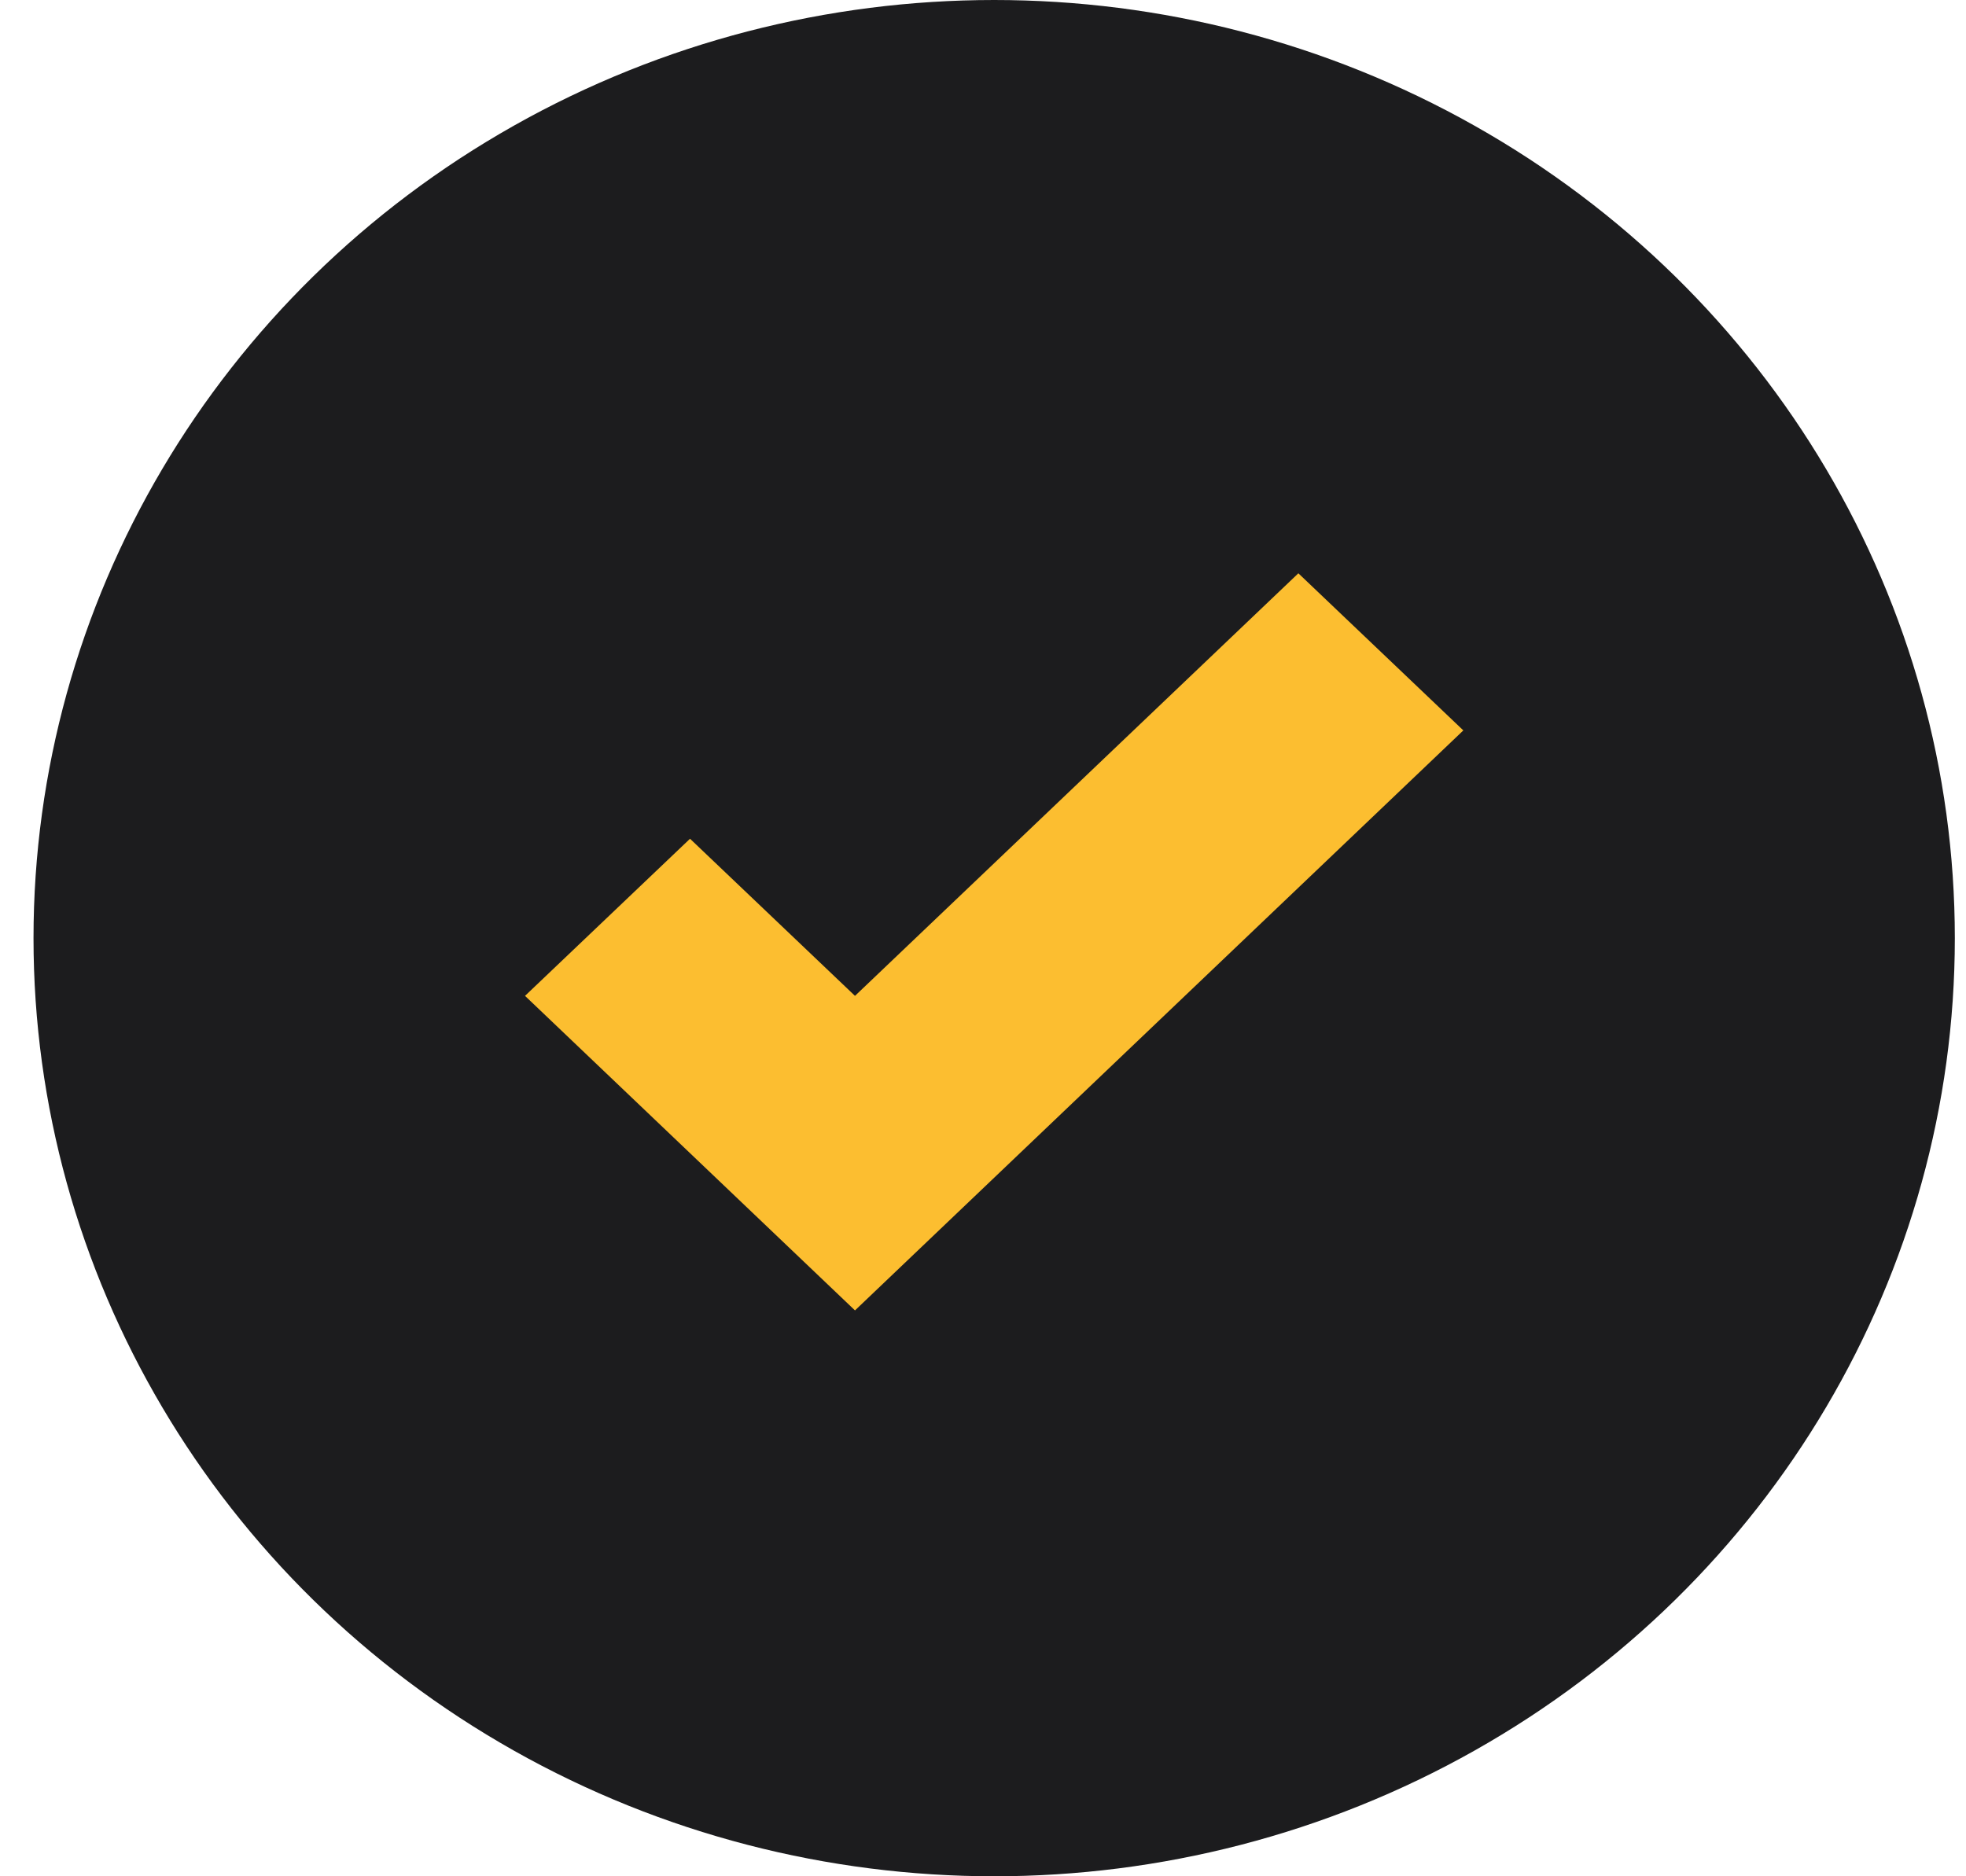
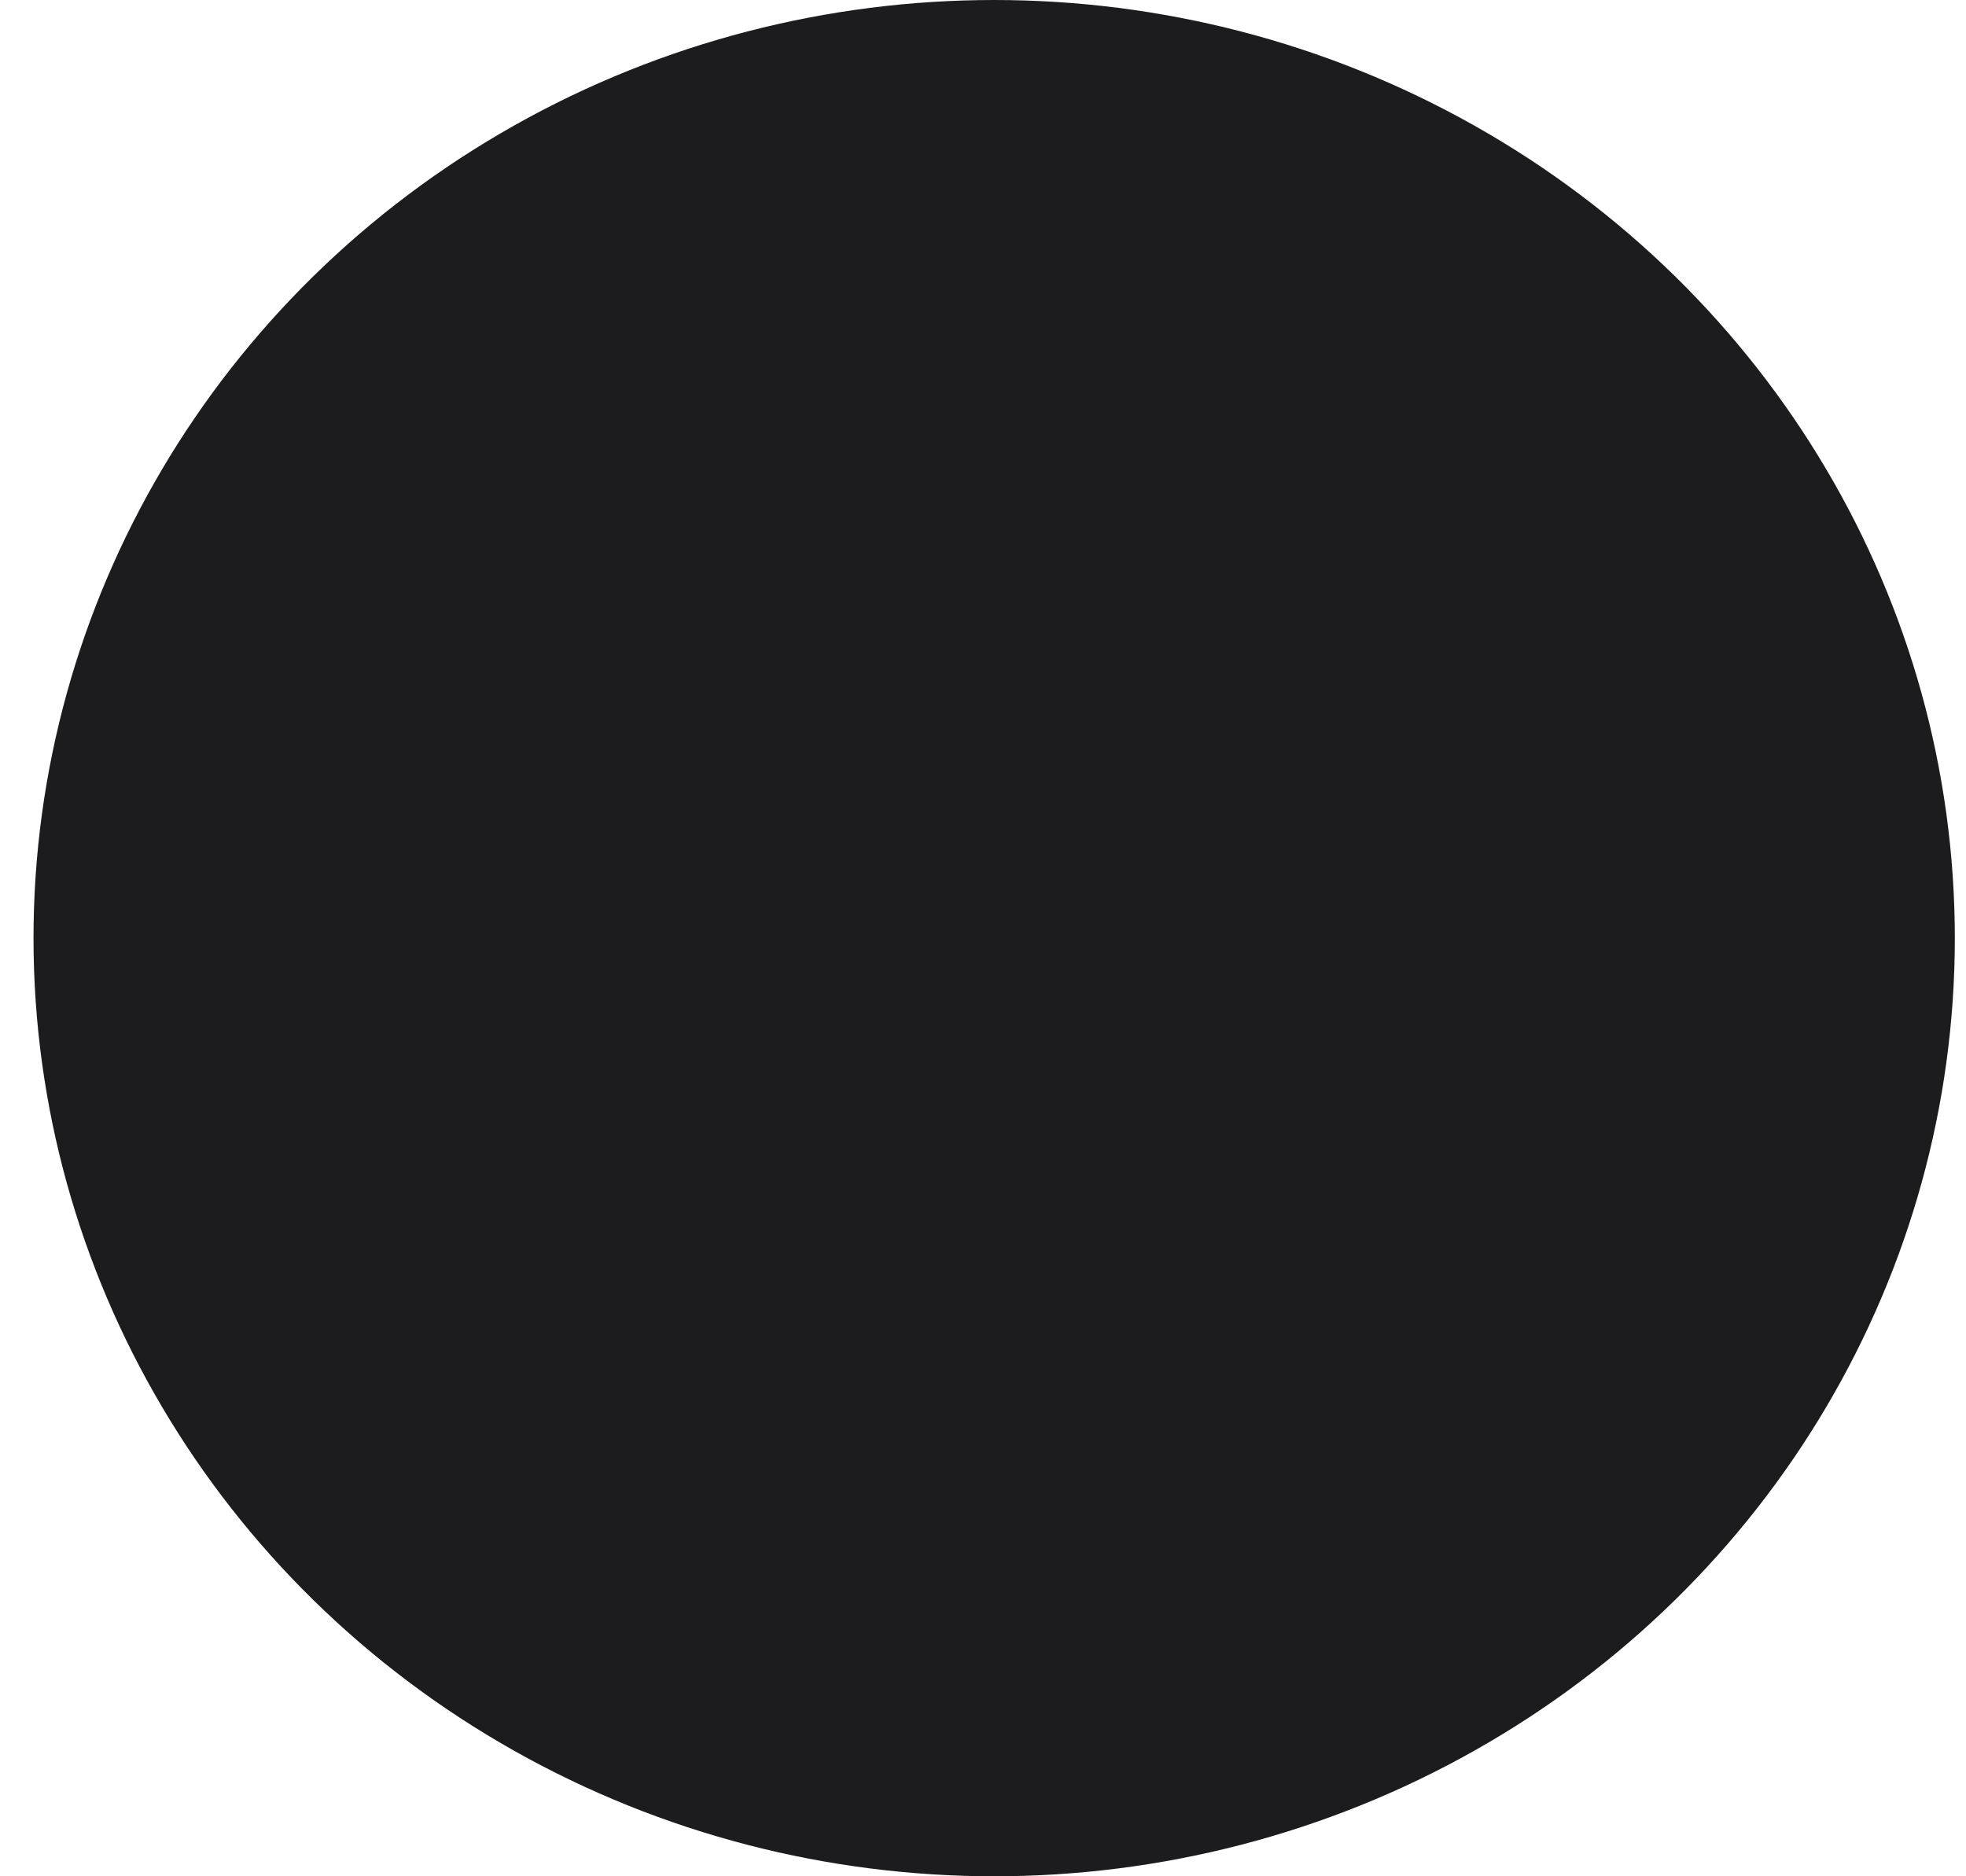
<svg xmlns="http://www.w3.org/2000/svg" width="44" height="42" viewBox="0 0 44 42" fill="none">
  <ellipse cx="22.25" cy="21" rx="21.5" ry="21" fill="#1C1C1E" />
  <g clip-path="url(#clip0_59_721)">
-     <path d="M29.058 12.833L32.75 16.35L19.135 29.333L11.75 22.292L15.443 18.775L19.135 22.292L29.058 12.833ZM29.058 15.167L19.135 24.633L15.443 21.158L14.209 22.292L19.135 26.975L30.291 16.35L29.058 15.167Z" fill="#FCBE30" />
-     <path d="M13.185 22.37L15.382 20.462L19.472 23.39L28.887 14.083L31.523 16.279L18.868 27.782L13.185 22.37Z" fill="#FCBE30" />
-   </g>
+     </g>
  <defs>
    <clipPath id="clip0_59_721">
-       <rect width="21" height="20" fill="white" transform="translate(11.75 11)" />
-     </clipPath>
+       </clipPath>
  </defs>
</svg>